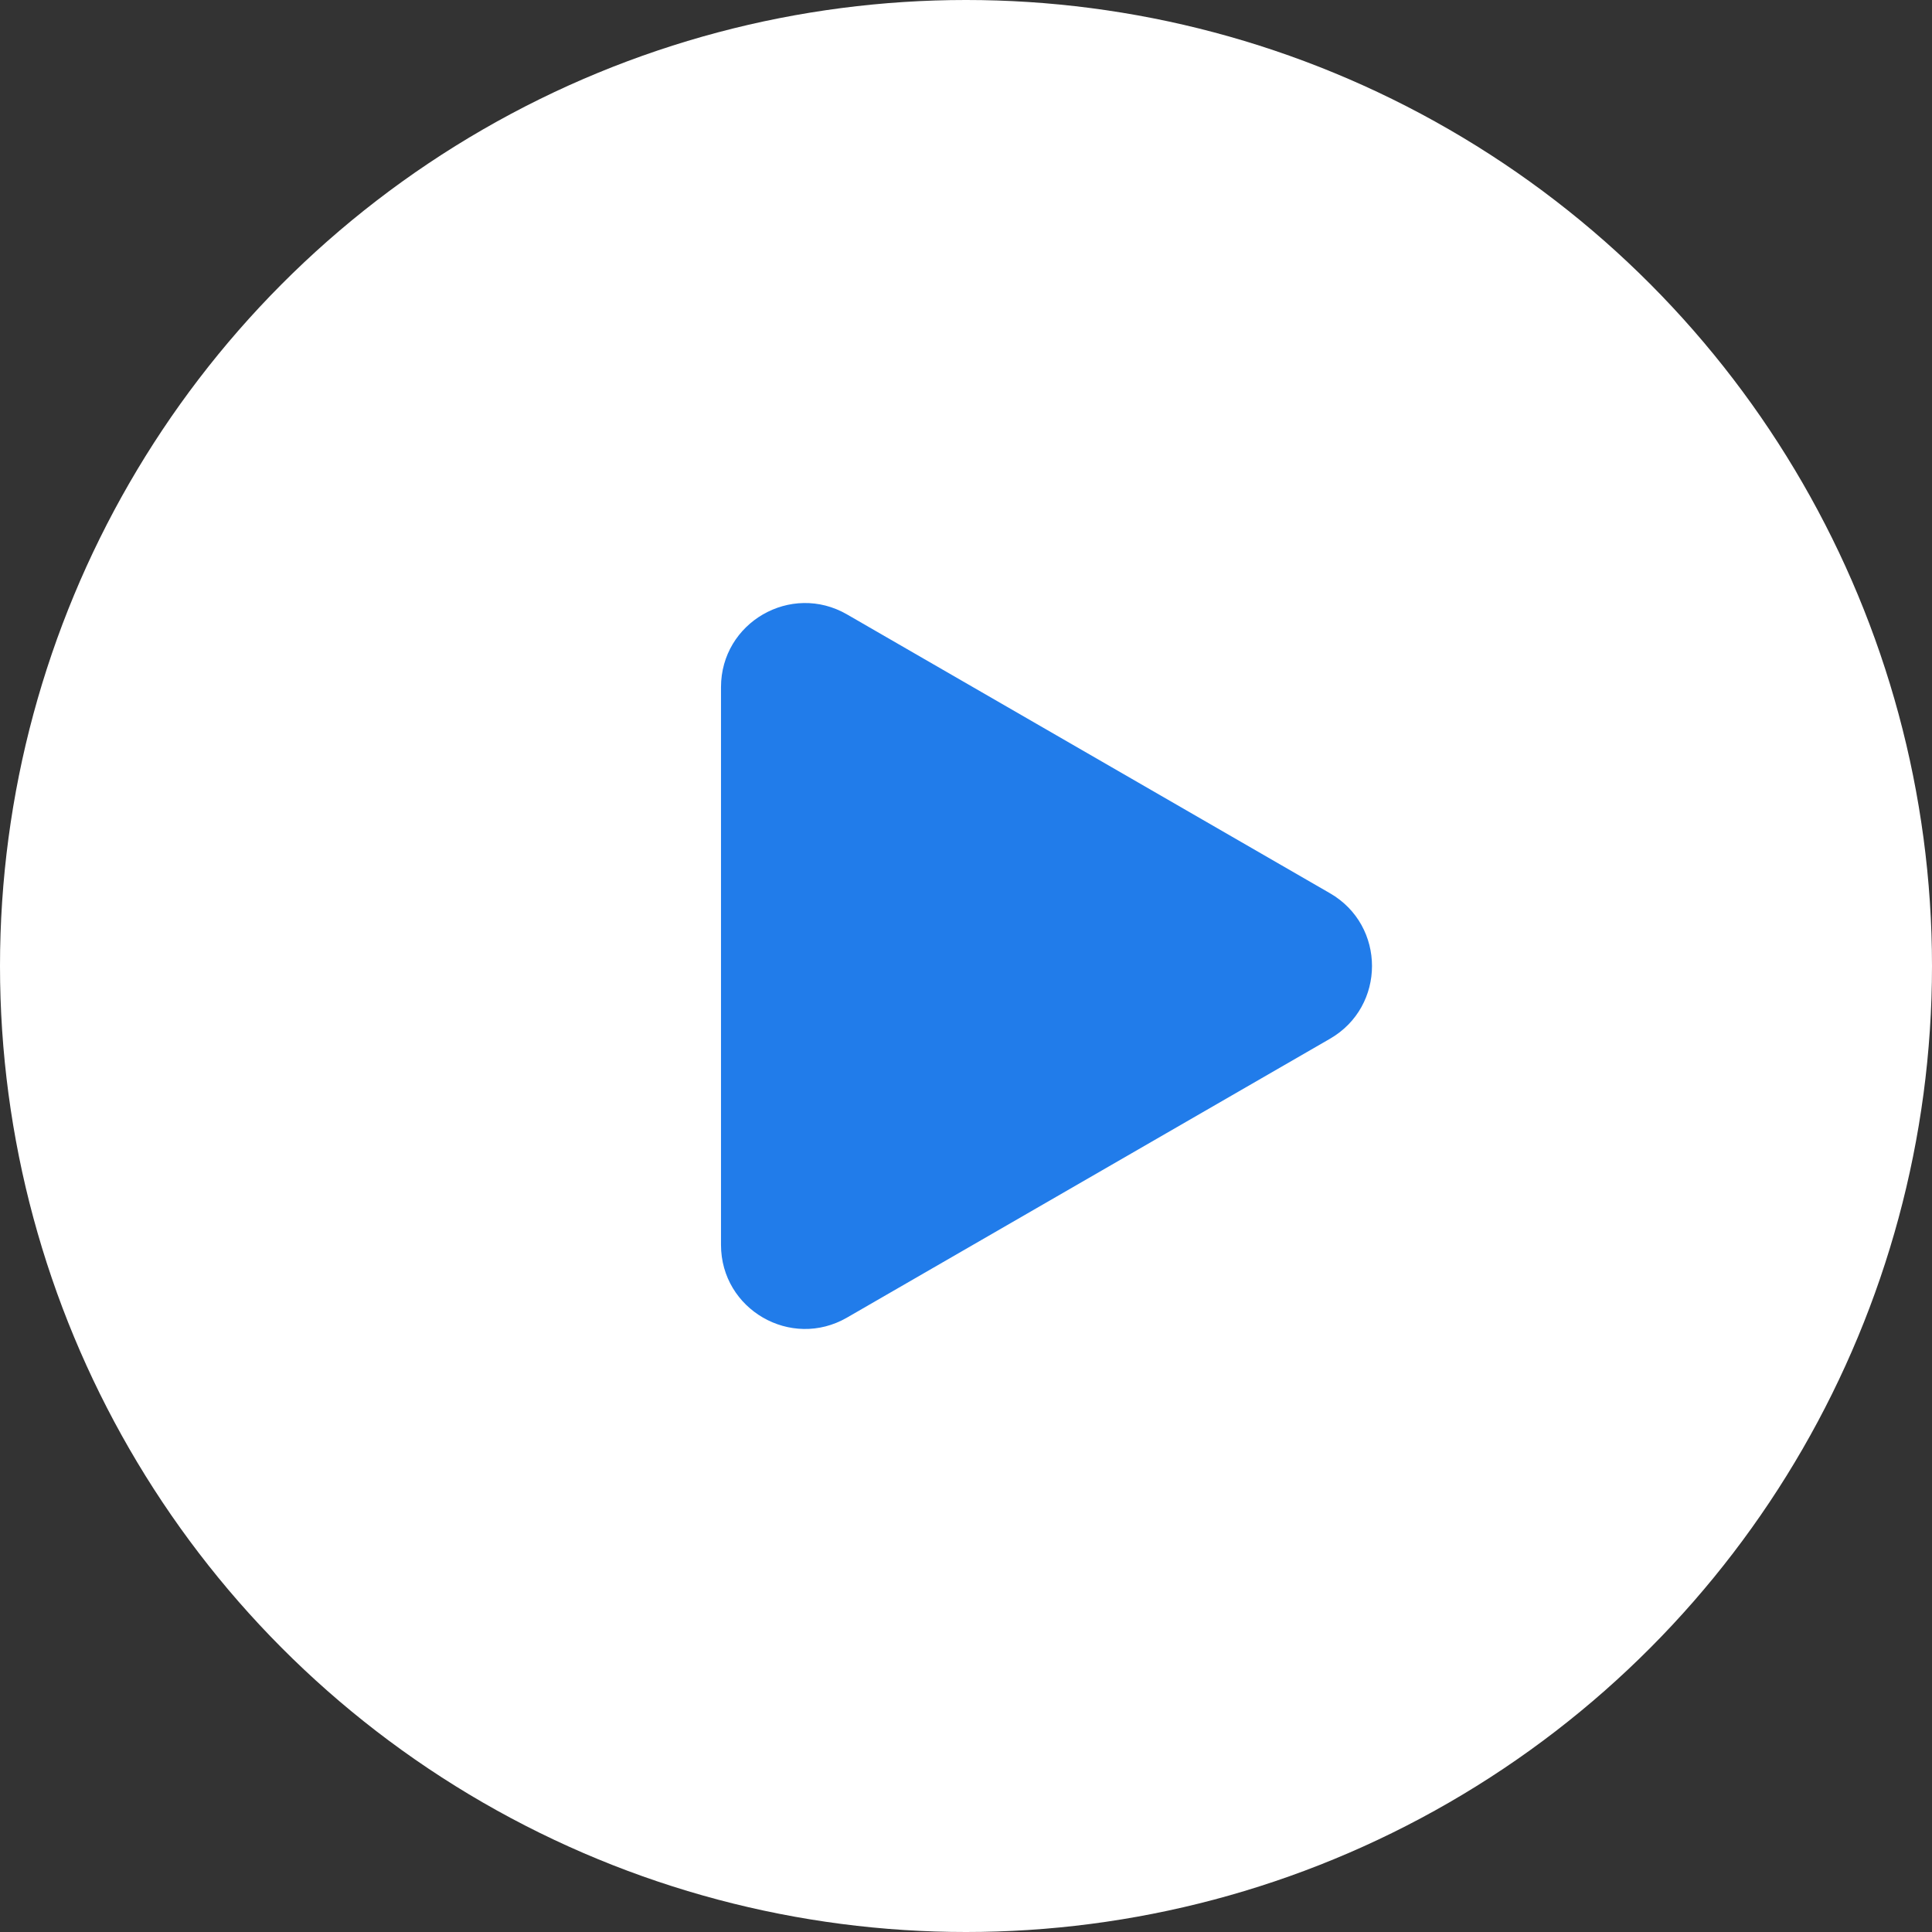
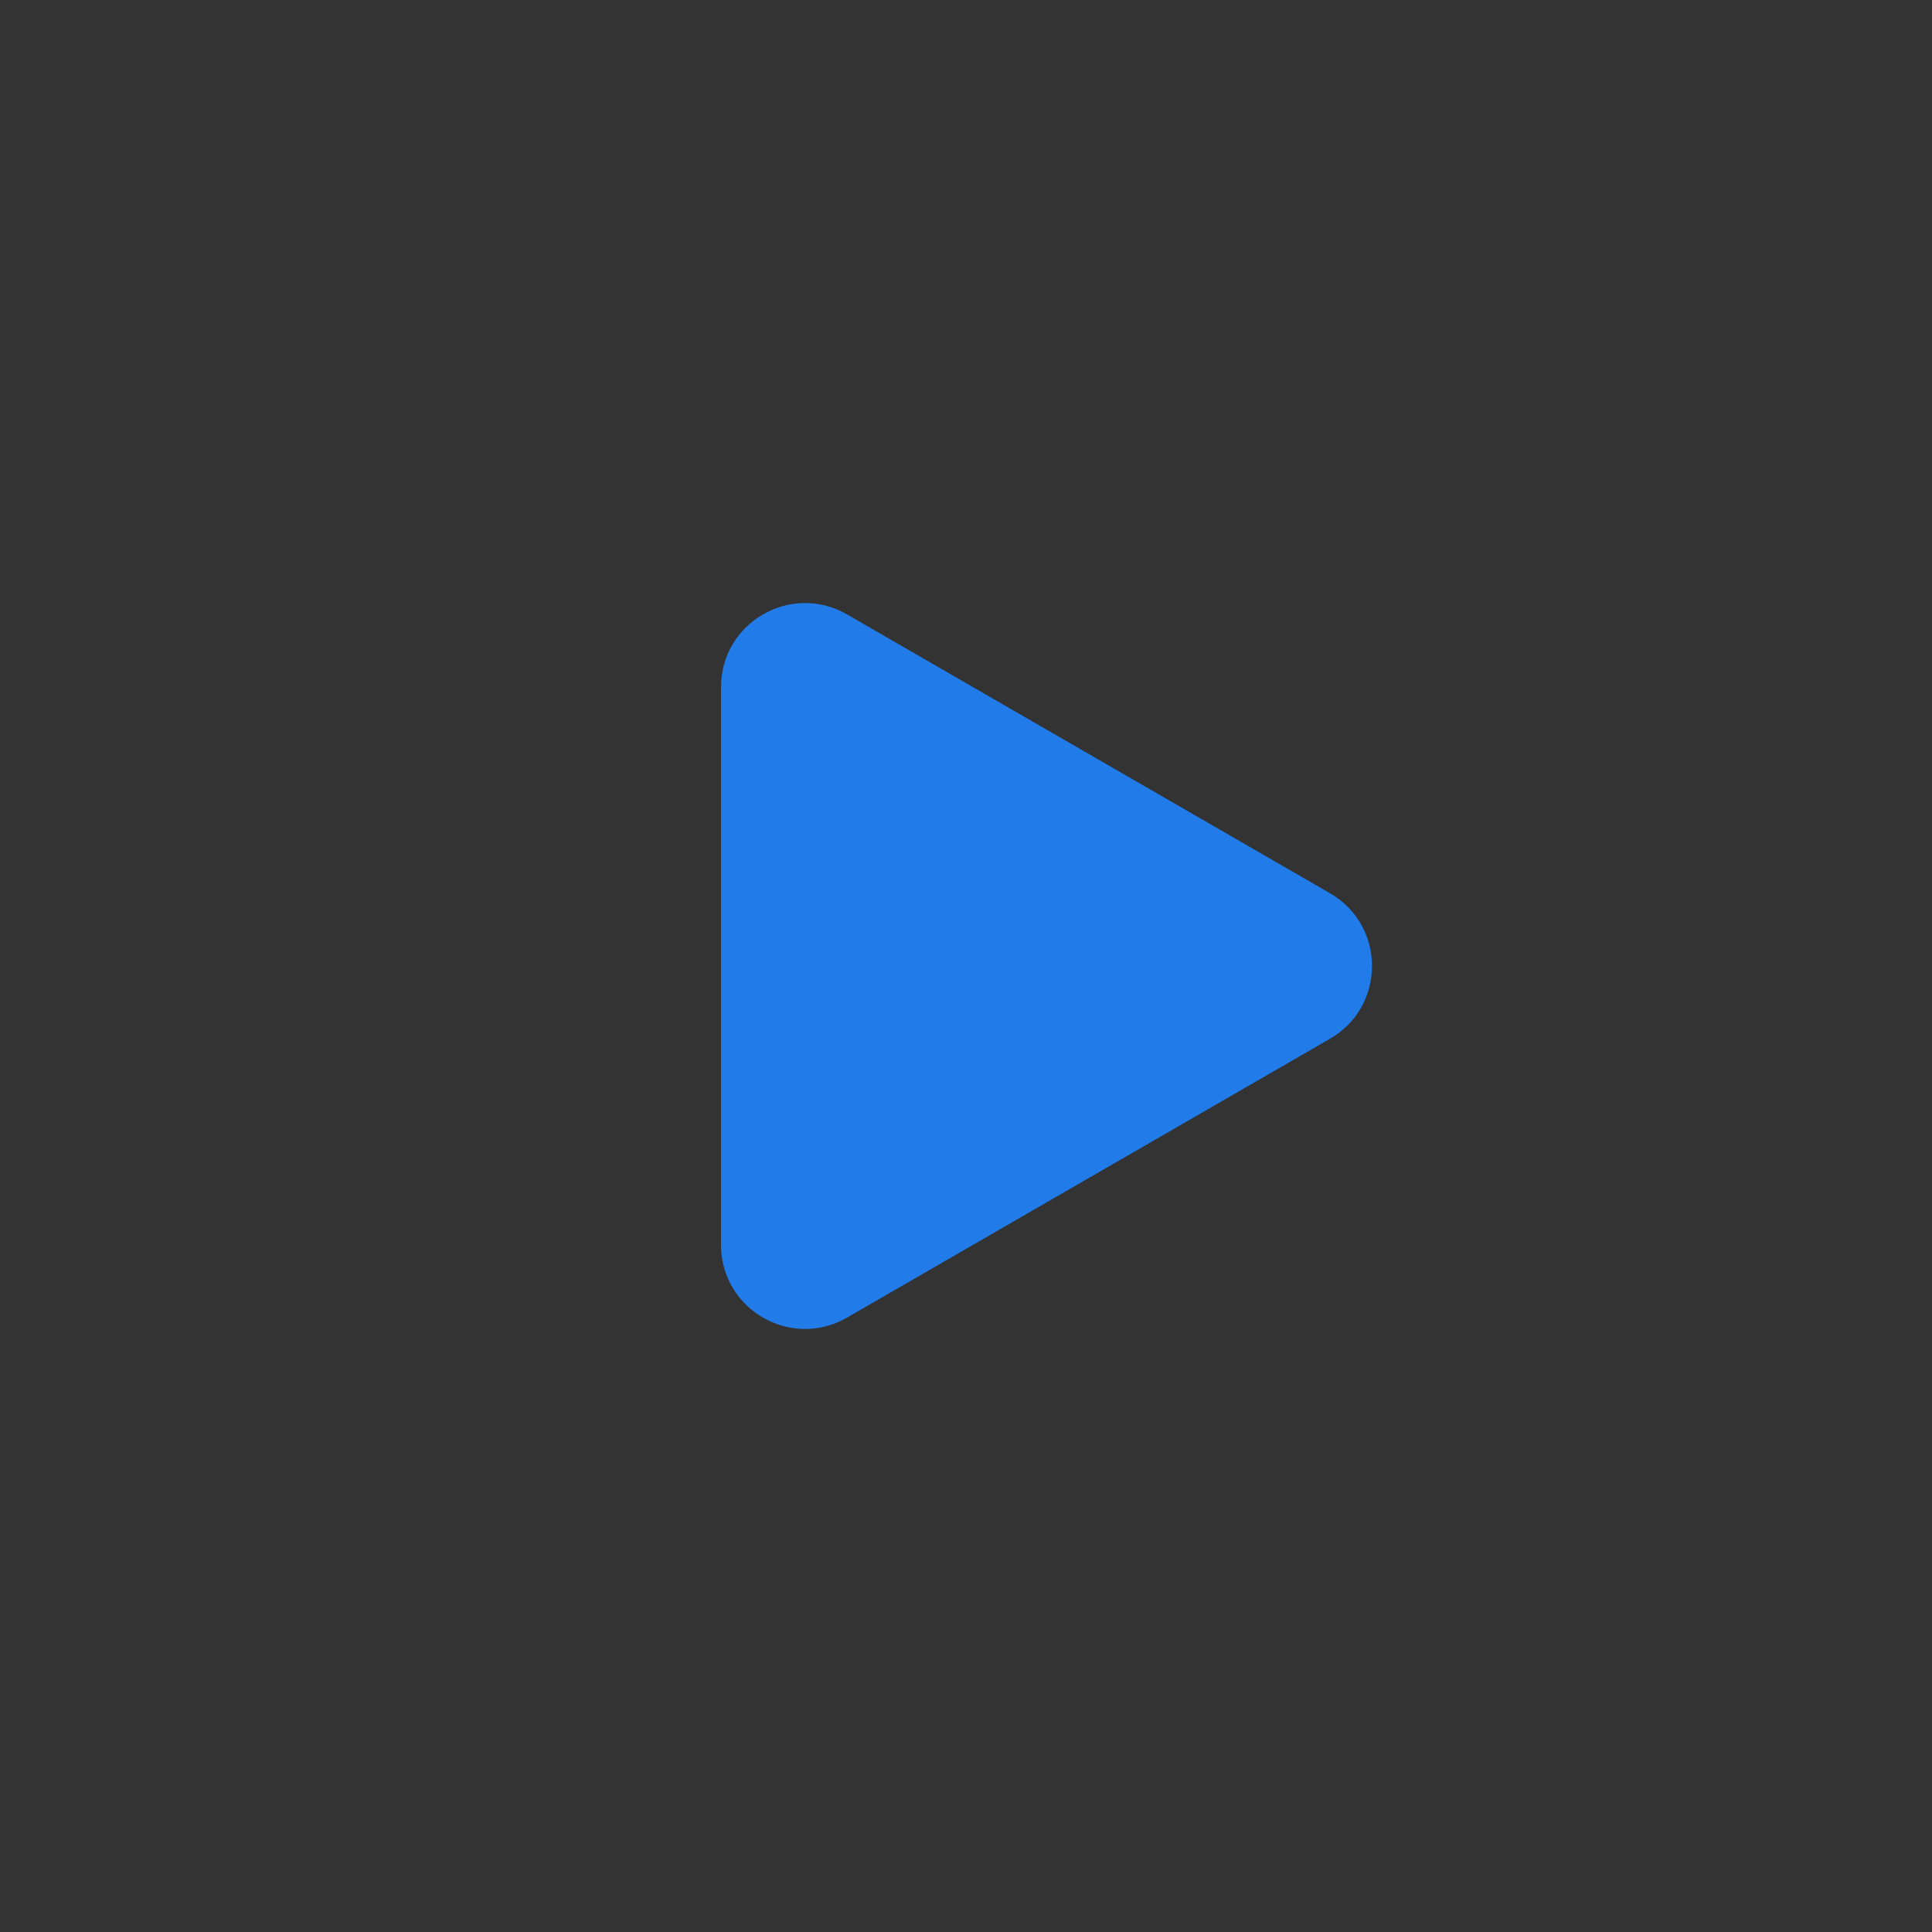
<svg xmlns="http://www.w3.org/2000/svg" width="69" height="69" viewBox="0 0 69 69" fill="none">
  <rect x="0" y="0" width="69" height="69" fill="#333333" stroke="none" />
-   <circle cx="34.5" cy="34.5" r="34.5" fill="white" />
  <path d="M47.5 31.902C49.5 33.057 49.5 35.943 47.5 37.098L30.25 47.057C28.25 48.212 25.75 46.769 25.75 44.459V24.541C25.75 22.231 28.25 20.788 30.25 21.943L47.5 31.902Z" fill="#217CEA" />
</svg>